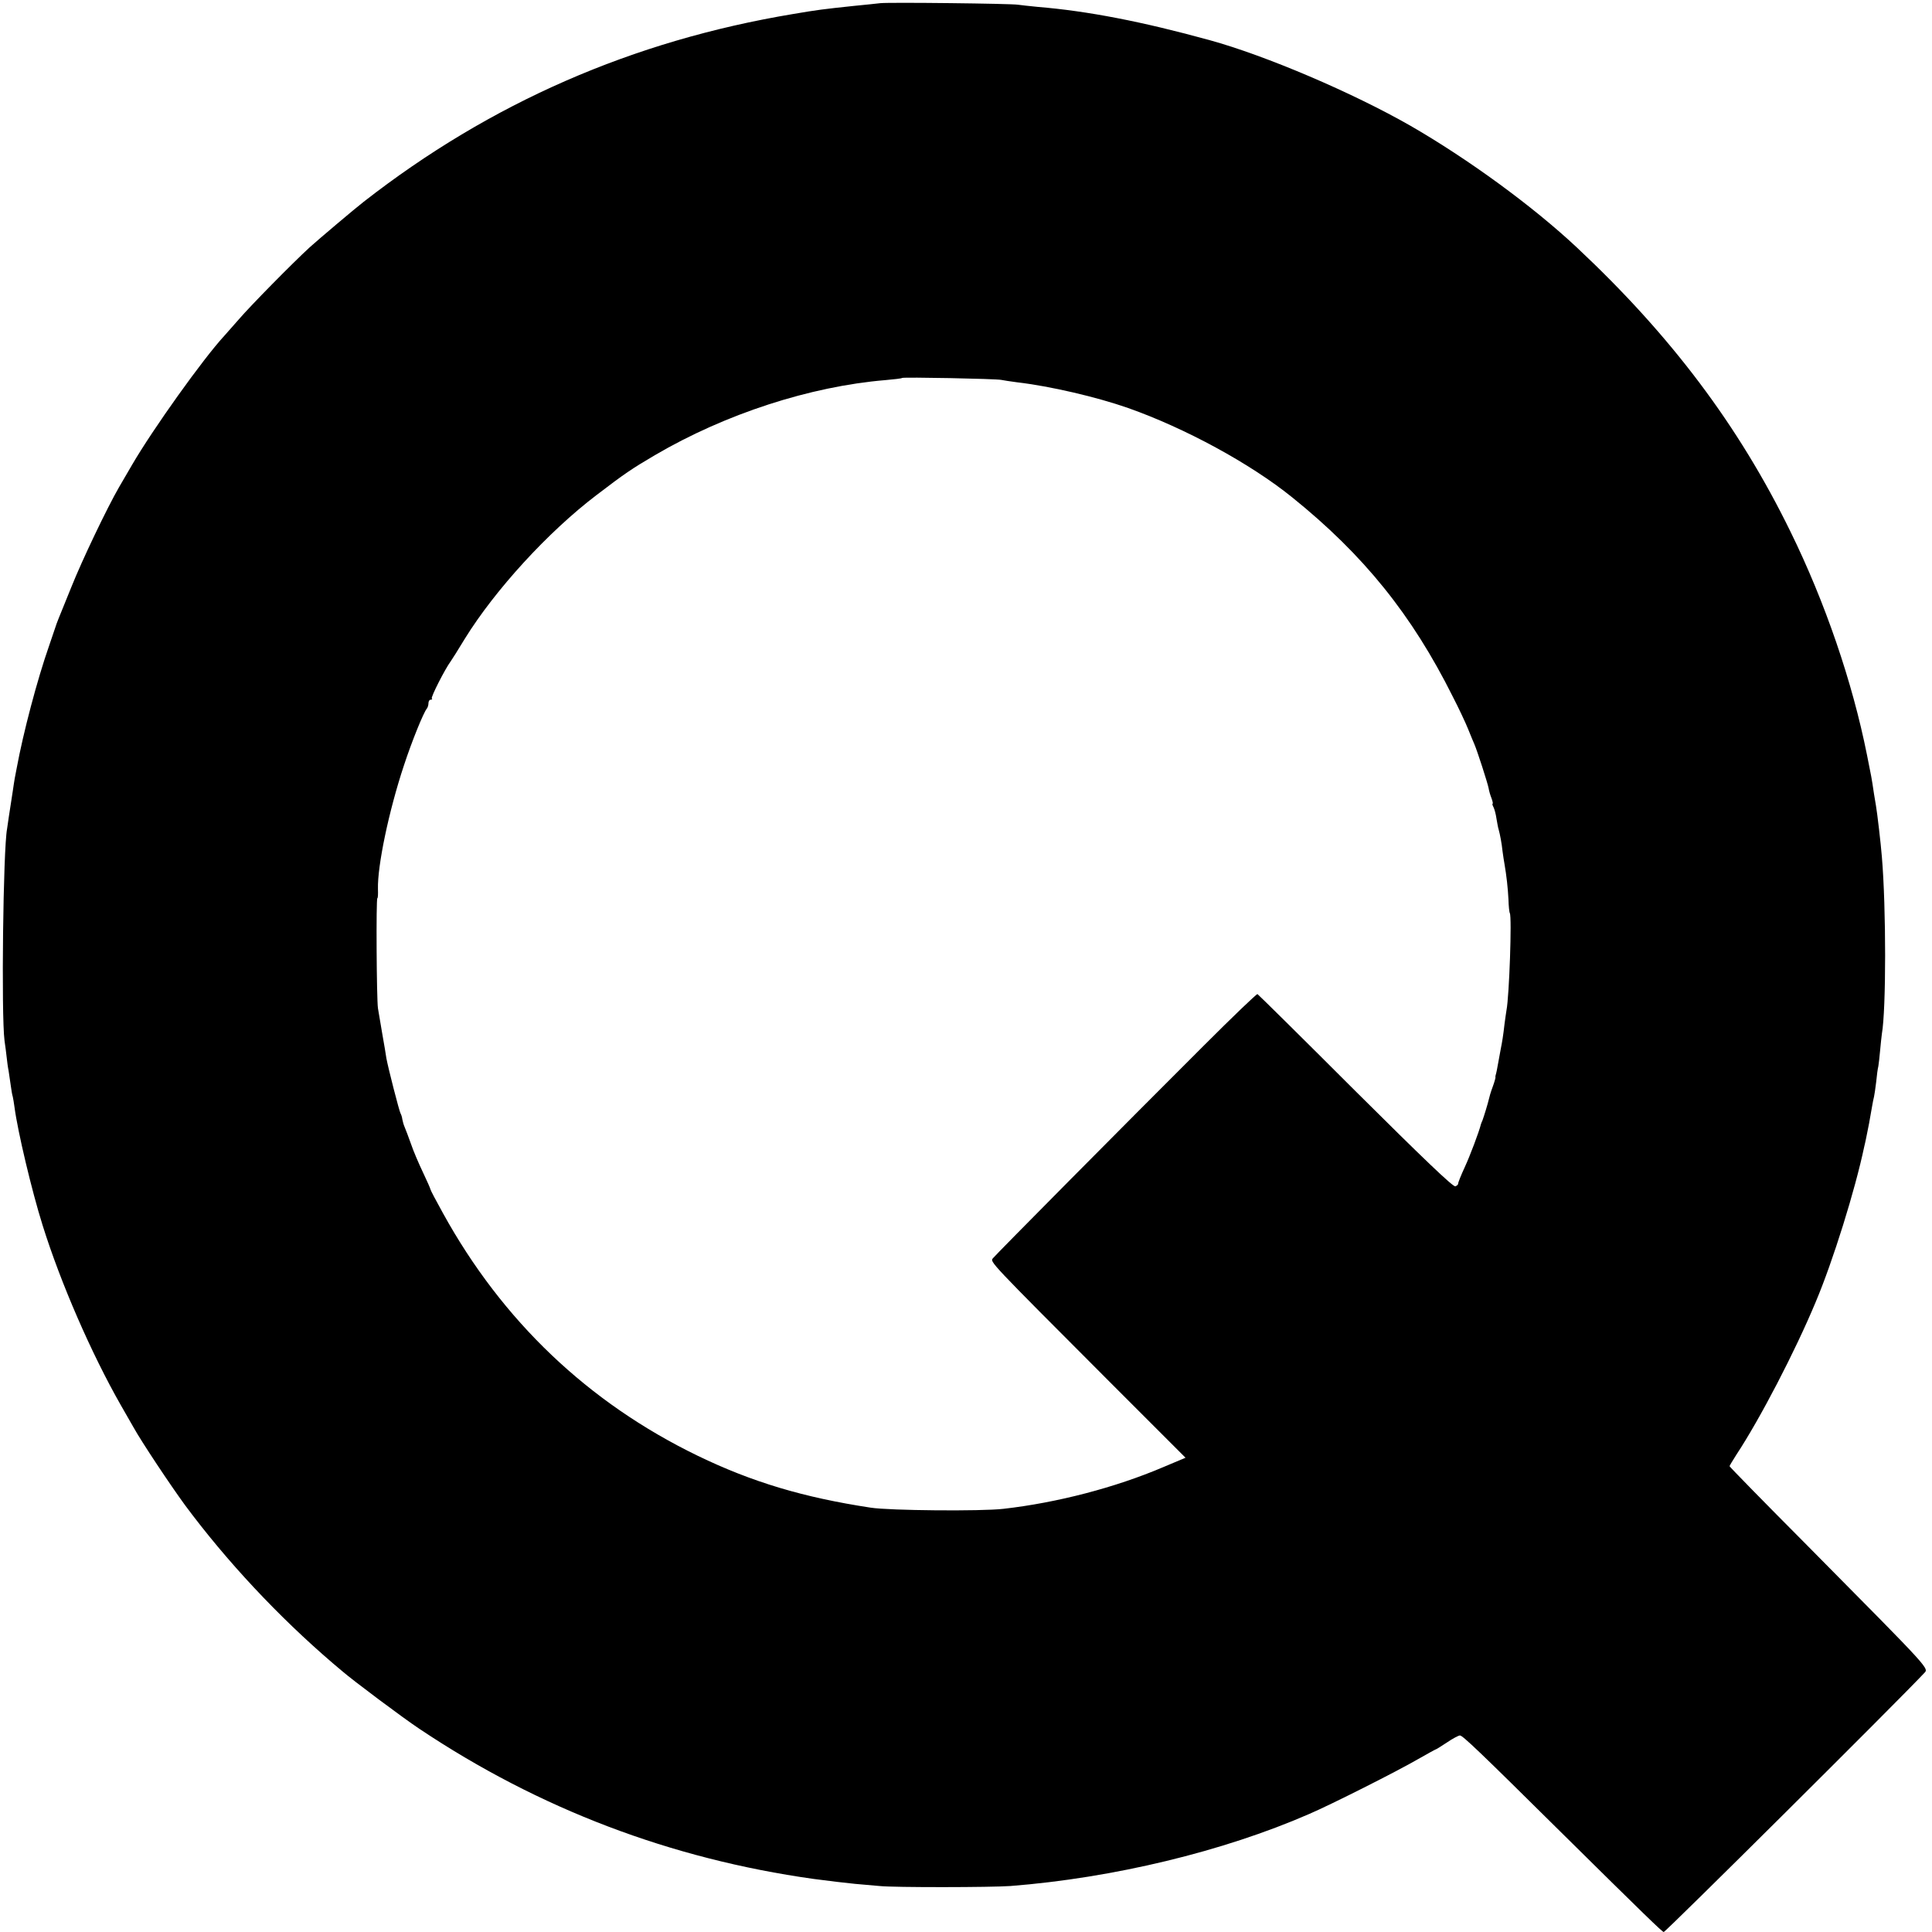
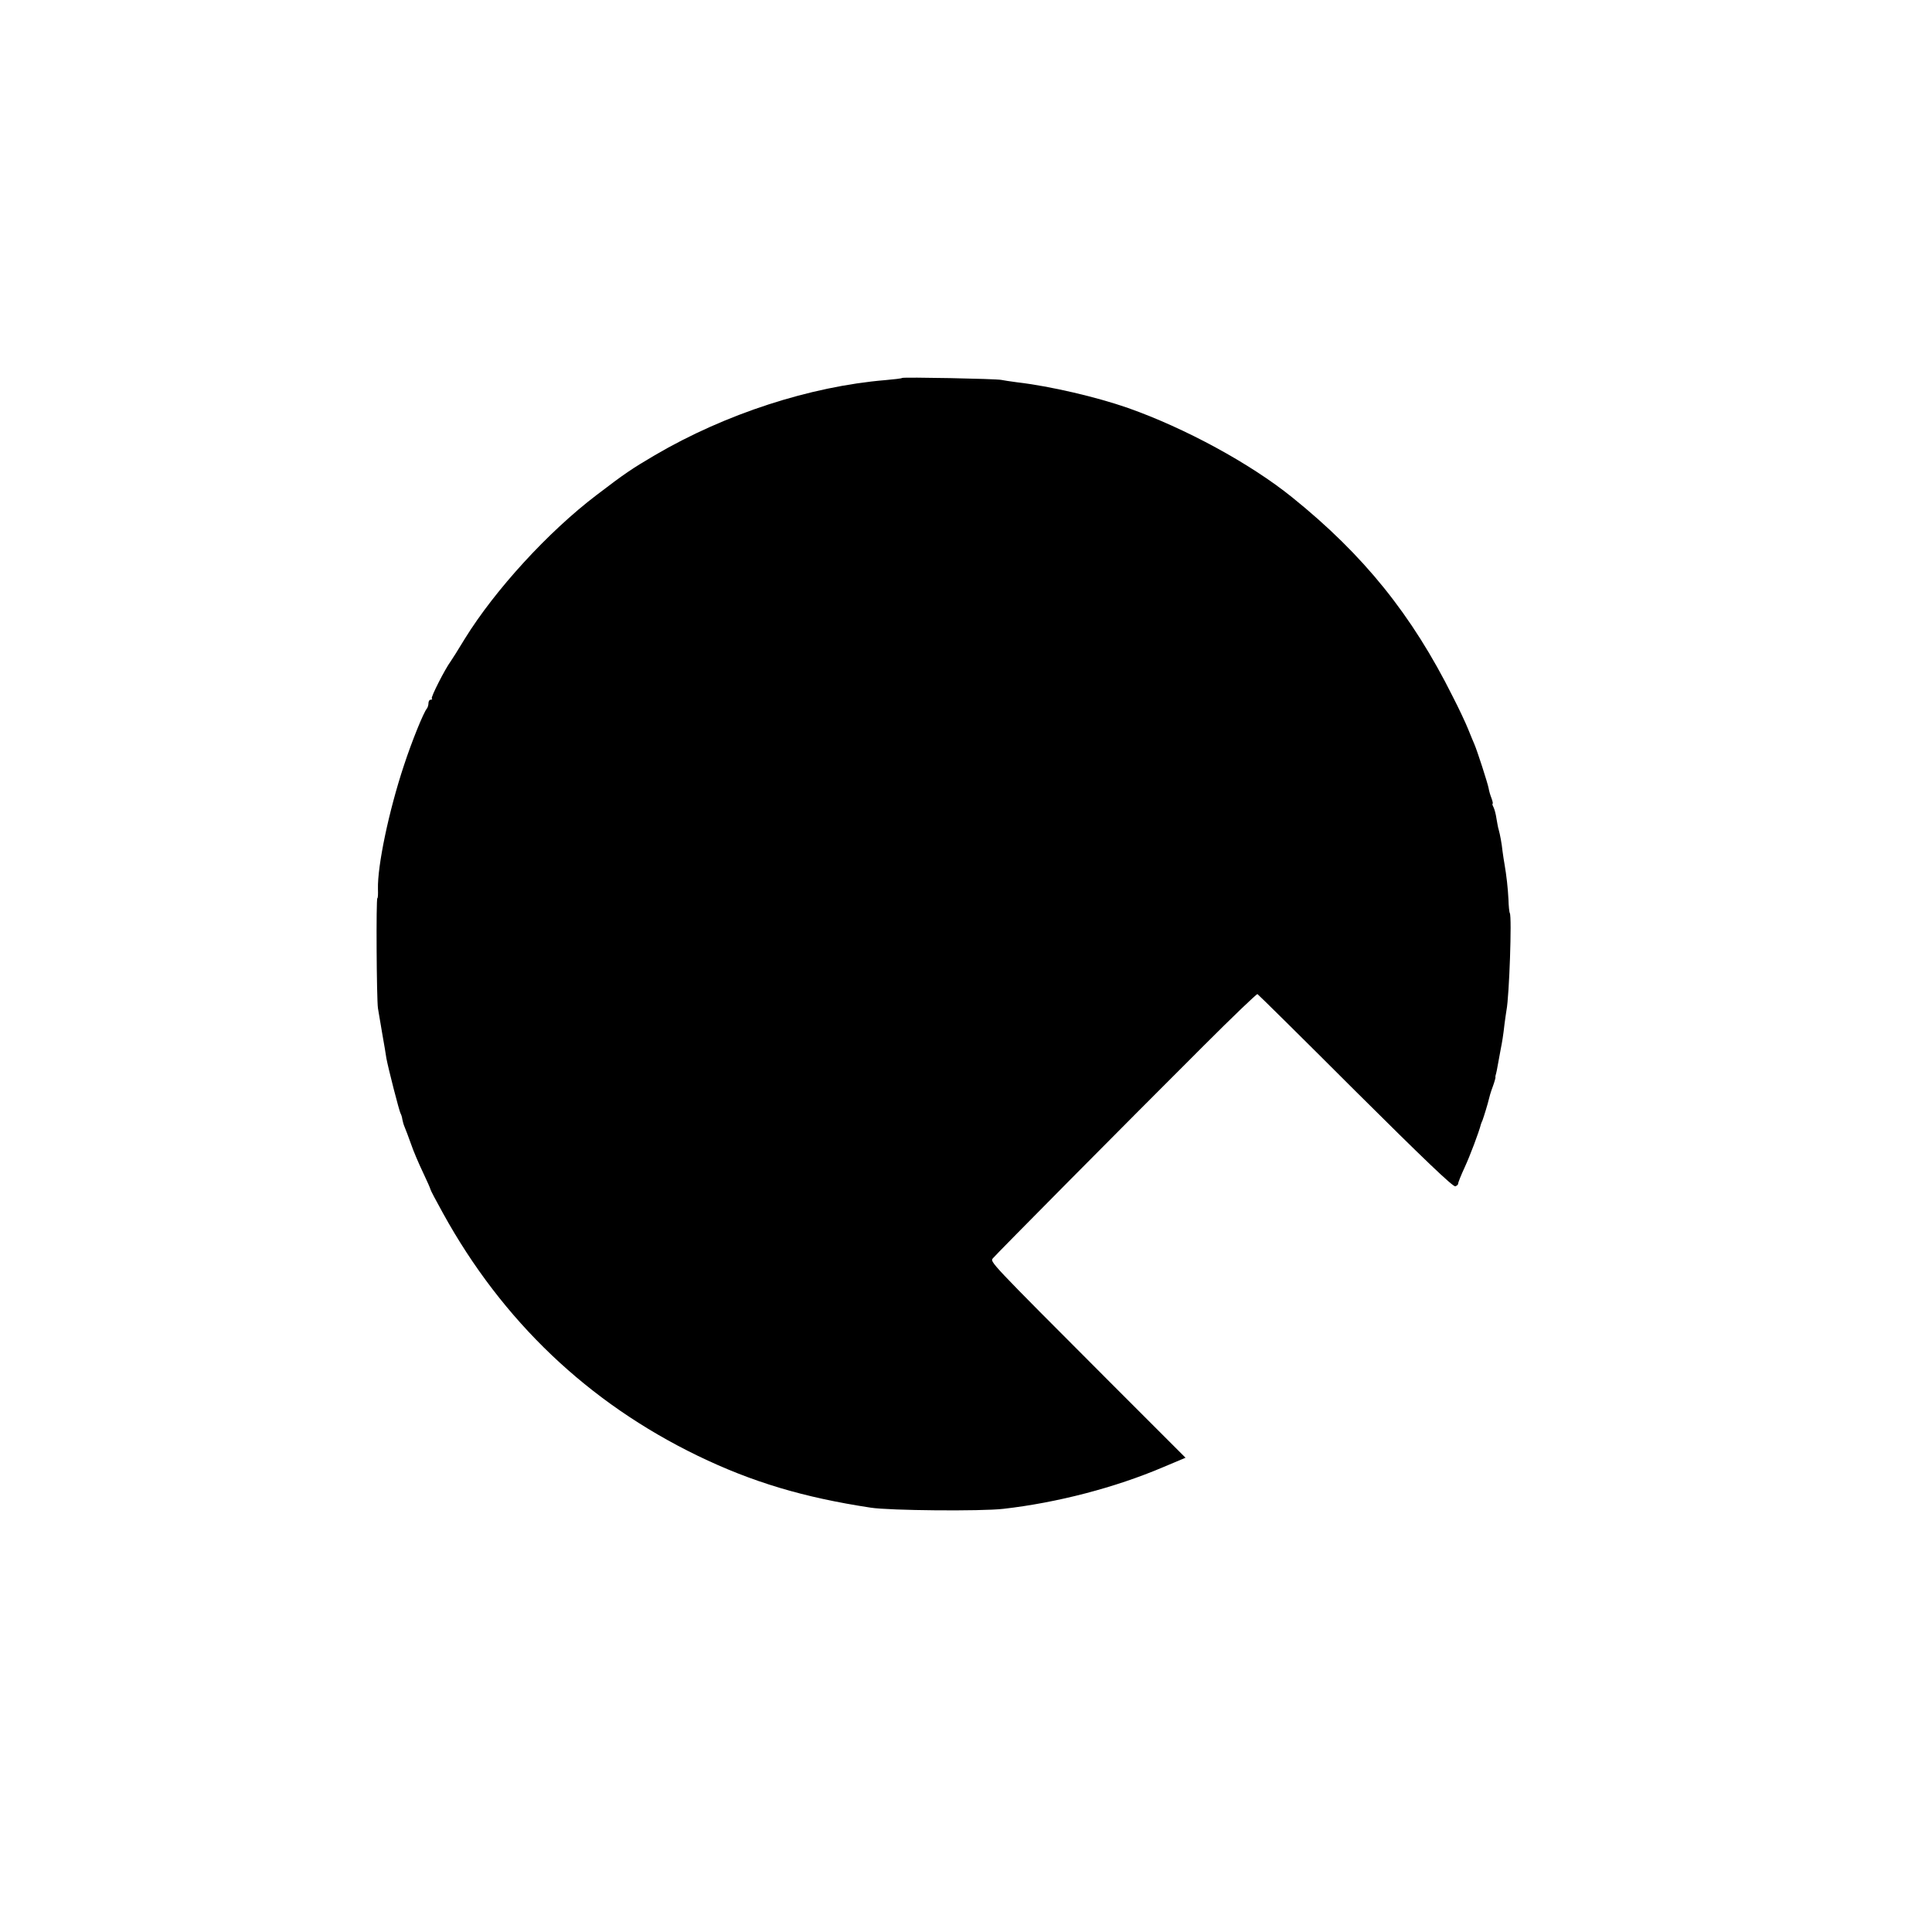
<svg xmlns="http://www.w3.org/2000/svg" version="1.0" width="983pt" height="983pt" viewBox="0 0 983 983" preserveAspectRatio="xMidYMid meet">
  <g transform="translate(0,983) scale(0.1,-0.1)" fill="#000000" stroke="none">
-     <path d="M4480 9814 c-19 -2 -80 -9 -135 -14 -160 -17 -184 -20 -308 -41 -818 -136 -1541 -452 -2187 -956 -44 -34 -232 -193 -275 -232 -87 -80 -298 -294 -360 -366 -33 -38 -67 -76 -75 -85 -107 -116 -362 -473 -468 -655 -22 -38 -52 -90 -67 -115 -59 -102 -187 -369 -242 -507 -71 -174 -75 -185 -79 -198 -2 -5 -17 -50 -34 -100 -61 -174 -132 -444 -165 -623 -3 -15 -7 -38 -10 -52 -2 -13 -7 -42 -10 -65 -3 -22 -8 -51 -10 -65 -2 -14 -7 -43 -10 -65 -3 -23 -7 -50 -9 -62 -20 -103 -30 -948 -13 -1078 4 -27 9 -66 11 -85 2 -19 6 -51 10 -70 3 -19 8 -53 11 -75 3 -22 7 -47 10 -55 2 -8 6 -33 9 -55 16 -121 87 -422 143 -600 92 -294 248 -652 398 -915 21 -36 49 -85 63 -110 42 -76 190 -298 264 -399 210 -283 473 -565 752 -804 12 -10 32 -27 45 -38 55 -48 313 -241 396 -296 609 -407 1278 -661 2005 -763 74 -10 169 -21 210 -25 41 -4 98 -9 125 -11 75 -8 569 -7 666 0 524 41 1083 176 1519 366 110 47 451 219 554 279 49 28 91 51 93 51 2 0 27 16 56 35 28 19 58 35 65 35 14 0 96 -78 507 -485 436 -431 523 -515 530 -515 10 0 1196 1179 1323 1315 26 29 56 -4 -600 659 -214 215 -388 393 -388 396 0 3 16 29 35 59 120 182 298 524 403 776 88 208 201 571 247 790 3 11 7 31 10 45 11 52 19 95 30 160 3 19 8 42 10 50 2 8 7 42 11 75 3 33 8 69 11 80 2 11 6 47 9 80 3 33 7 71 9 85 22 125 22 640 0 900 -5 65 -24 227 -30 260 -1 8 -6 35 -10 60 -13 89 -13 84 -36 200 -74 370 -212 774 -389 1135 -264 540 -608 997 -1086 1445 -225 211 -554 451 -849 621 -294 168 -734 356 -1021 435 -342 94 -619 148 -874 169 -41 4 -86 9 -100 11 -32 6 -653 13 -700 8z m615 -1917 c11 -2 46 -8 79 -12 171 -20 406 -75 566 -131 289 -102 621 -282 834 -454 364 -293 610 -598 818 -1015 31 -60 66 -135 78 -165 12 -30 26 -64 31 -75 15 -34 68 -199 73 -225 2 -14 9 -37 15 -52 6 -16 8 -28 5 -28 -2 0 0 -8 5 -17 5 -10 12 -36 15 -58 4 -22 8 -47 11 -55 7 -25 16 -72 20 -112 3 -21 7 -50 10 -65 10 -58 17 -120 20 -179 1 -34 4 -65 7 -70 11 -20 -3 -423 -17 -494 -2 -14 -7 -45 -10 -70 -6 -55 -13 -98 -19 -126 -2 -12 -7 -39 -11 -60 -7 -40 -12 -65 -15 -74 -1 -3 -2 -8 -1 -12 0 -4 -6 -26 -15 -50 -9 -24 -17 -52 -19 -62 -5 -22 -24 -84 -32 -106 -4 -8 -7 -17 -8 -20 -10 -40 -56 -162 -83 -220 -19 -41 -34 -79 -33 -83 0 -4 -6 -10 -14 -13 -11 -5 -164 142 -508 484 -270 270 -495 492 -499 494 -4 2 -127 -116 -273 -262 -395 -394 -1058 -1063 -1073 -1082 -15 -19 -24 -10 594 -629 l386 -386 -114 -48 c-244 -104 -540 -181 -813 -212 -112 -13 -579 -9 -675 6 -342 52 -603 130 -880 264 -557 270 -994 686 -1296 1234 -35 63 -64 118 -64 122 0 3 -17 42 -38 86 -21 44 -49 109 -61 145 -13 36 -27 74 -32 85 -5 11 -10 29 -12 40 -1 11 -6 25 -9 30 -7 12 -63 231 -72 280 -2 17 -12 73 -21 125 -9 52 -19 111 -22 130 -7 48 -10 560 -3 560 3 0 4 21 3 47 -3 117 55 396 132 628 41 125 100 270 117 290 4 5 8 17 8 27 0 10 5 18 12 18 6 0 9 3 5 6 -6 6 66 148 96 189 4 5 37 57 72 115 154 249 424 544 670 731 144 110 178 133 297 203 358 210 790 350 1173 382 44 4 82 8 85 11 6 5 478 -4 505 -10z" />
+     <path d="M4480 9814 z m615 -1917 c11 -2 46 -8 79 -12 171 -20 406 -75 566 -131 289 -102 621 -282 834 -454 364 -293 610 -598 818 -1015 31 -60 66 -135 78 -165 12 -30 26 -64 31 -75 15 -34 68 -199 73 -225 2 -14 9 -37 15 -52 6 -16 8 -28 5 -28 -2 0 0 -8 5 -17 5 -10 12 -36 15 -58 4 -22 8 -47 11 -55 7 -25 16 -72 20 -112 3 -21 7 -50 10 -65 10 -58 17 -120 20 -179 1 -34 4 -65 7 -70 11 -20 -3 -423 -17 -494 -2 -14 -7 -45 -10 -70 -6 -55 -13 -98 -19 -126 -2 -12 -7 -39 -11 -60 -7 -40 -12 -65 -15 -74 -1 -3 -2 -8 -1 -12 0 -4 -6 -26 -15 -50 -9 -24 -17 -52 -19 -62 -5 -22 -24 -84 -32 -106 -4 -8 -7 -17 -8 -20 -10 -40 -56 -162 -83 -220 -19 -41 -34 -79 -33 -83 0 -4 -6 -10 -14 -13 -11 -5 -164 142 -508 484 -270 270 -495 492 -499 494 -4 2 -127 -116 -273 -262 -395 -394 -1058 -1063 -1073 -1082 -15 -19 -24 -10 594 -629 l386 -386 -114 -48 c-244 -104 -540 -181 -813 -212 -112 -13 -579 -9 -675 6 -342 52 -603 130 -880 264 -557 270 -994 686 -1296 1234 -35 63 -64 118 -64 122 0 3 -17 42 -38 86 -21 44 -49 109 -61 145 -13 36 -27 74 -32 85 -5 11 -10 29 -12 40 -1 11 -6 25 -9 30 -7 12 -63 231 -72 280 -2 17 -12 73 -21 125 -9 52 -19 111 -22 130 -7 48 -10 560 -3 560 3 0 4 21 3 47 -3 117 55 396 132 628 41 125 100 270 117 290 4 5 8 17 8 27 0 10 5 18 12 18 6 0 9 3 5 6 -6 6 66 148 96 189 4 5 37 57 72 115 154 249 424 544 670 731 144 110 178 133 297 203 358 210 790 350 1173 382 44 4 82 8 85 11 6 5 478 -4 505 -10z" />
  </g>
</svg>